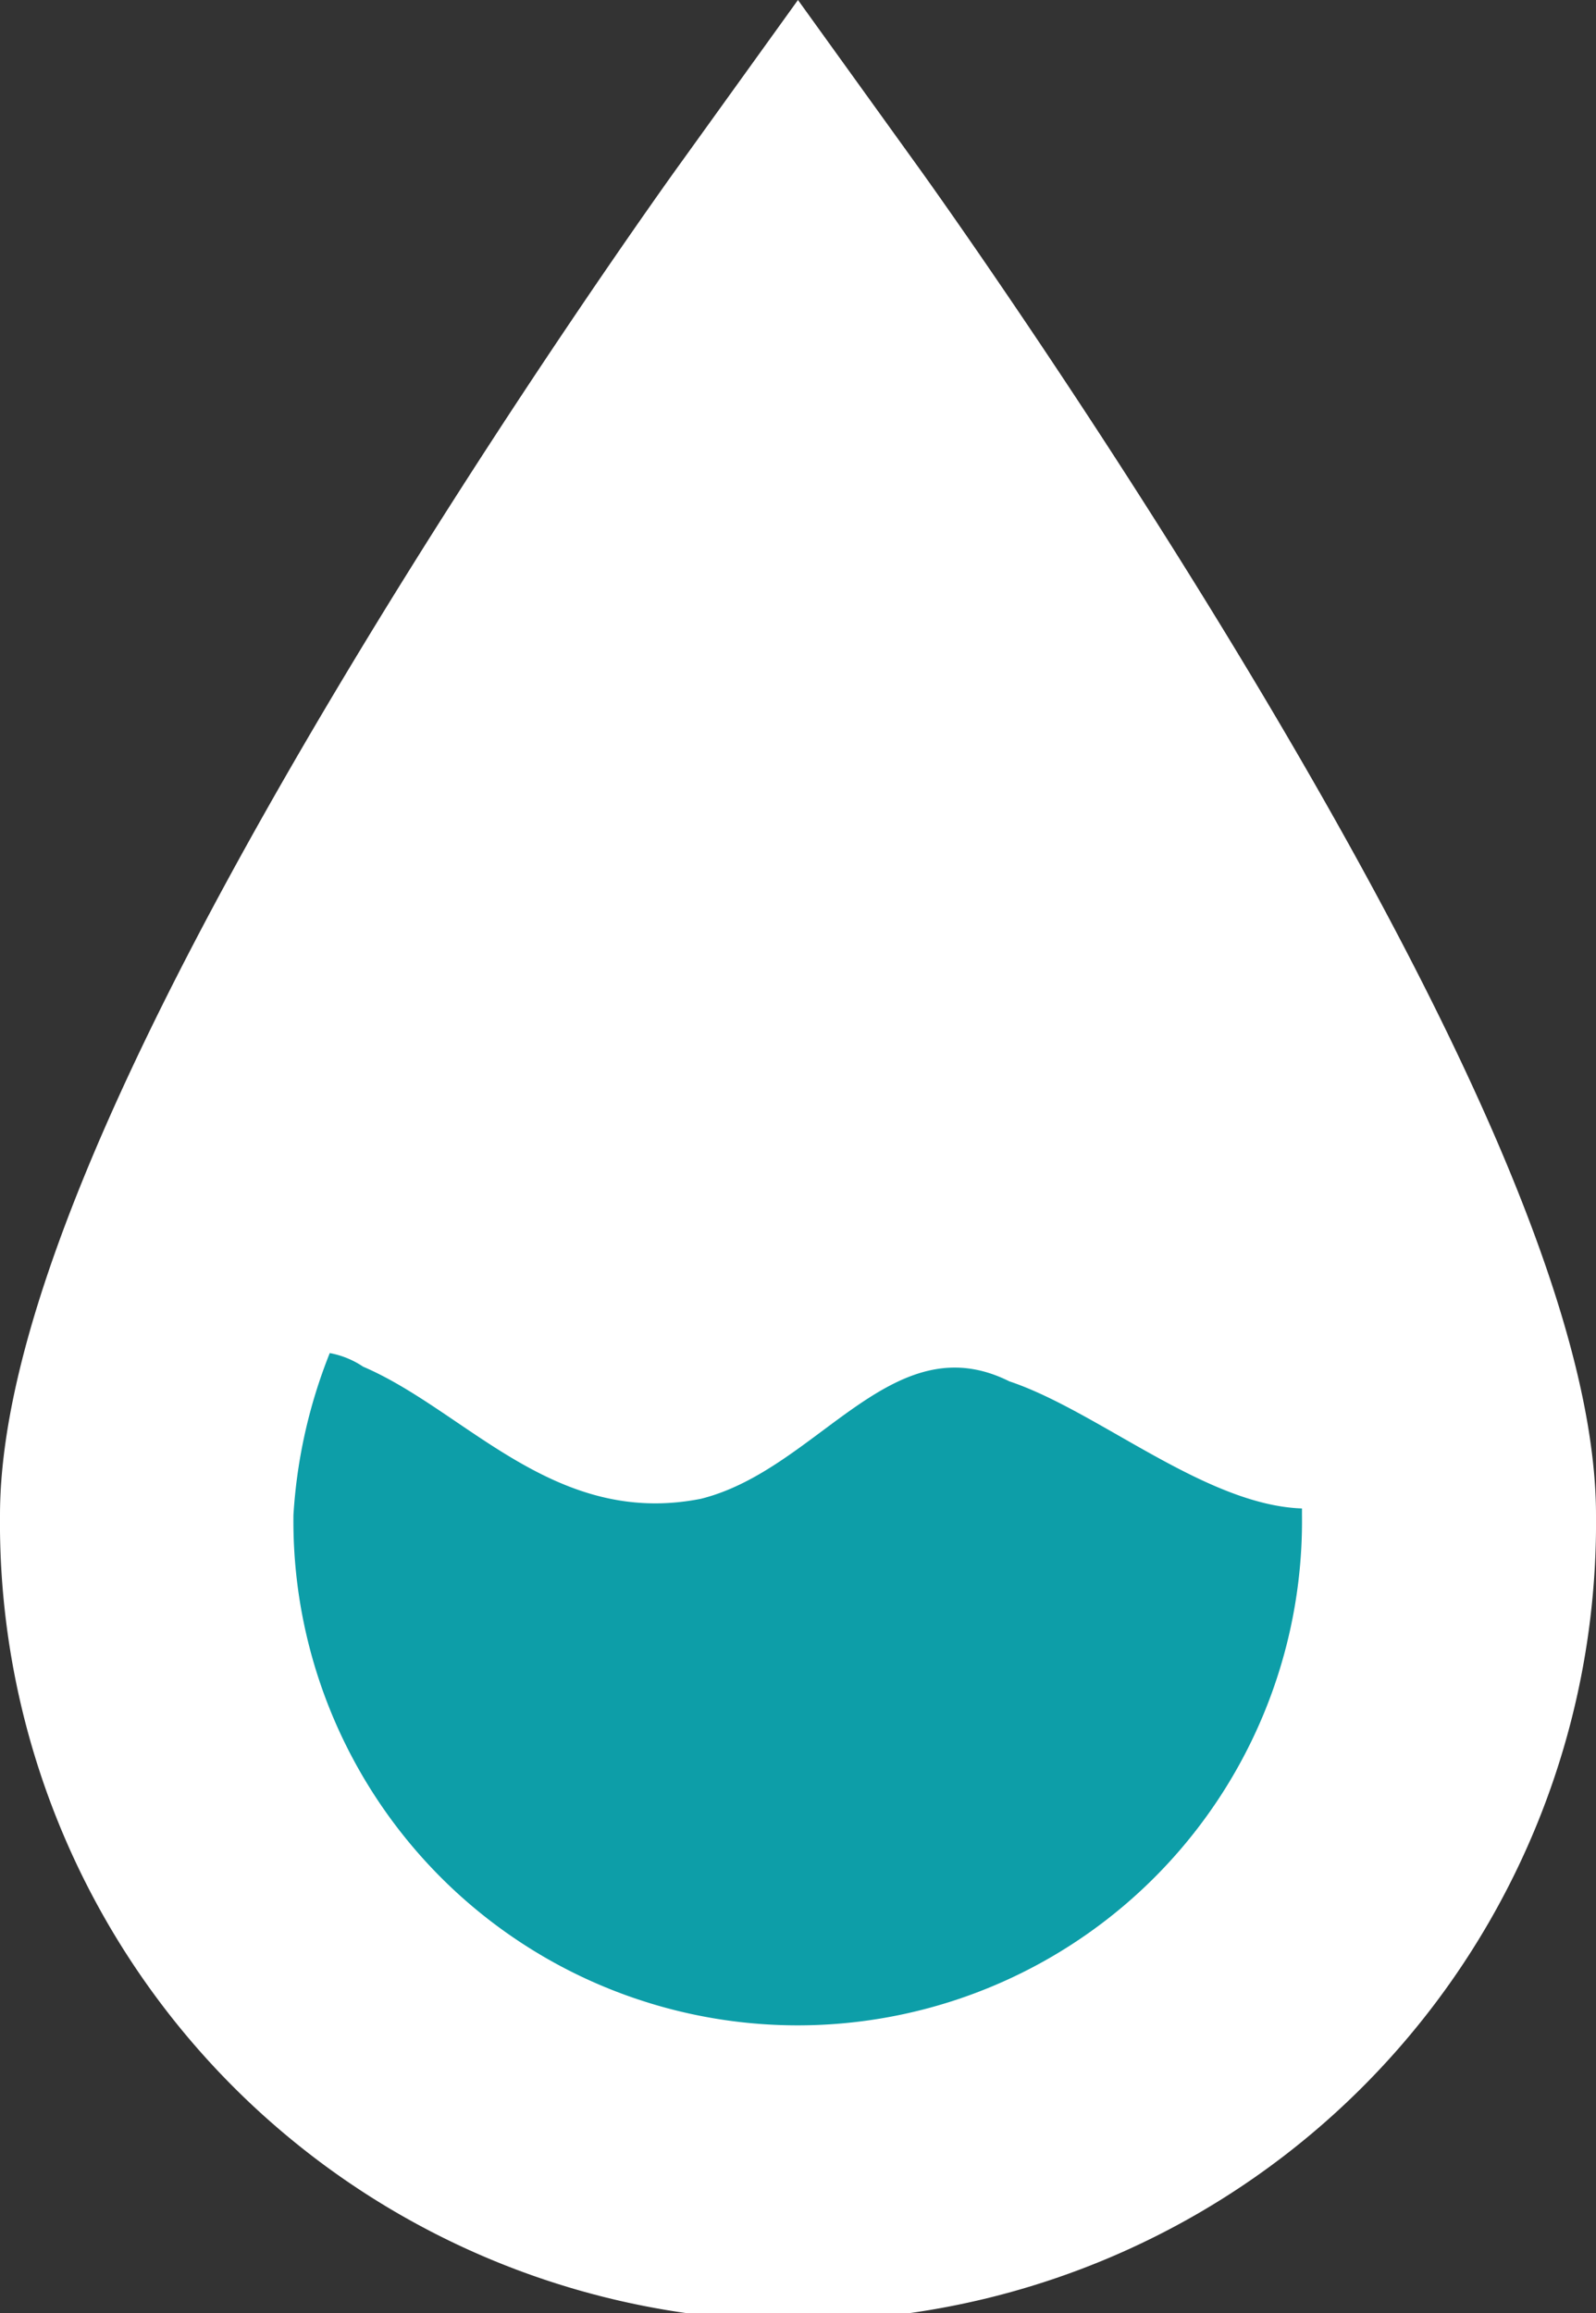
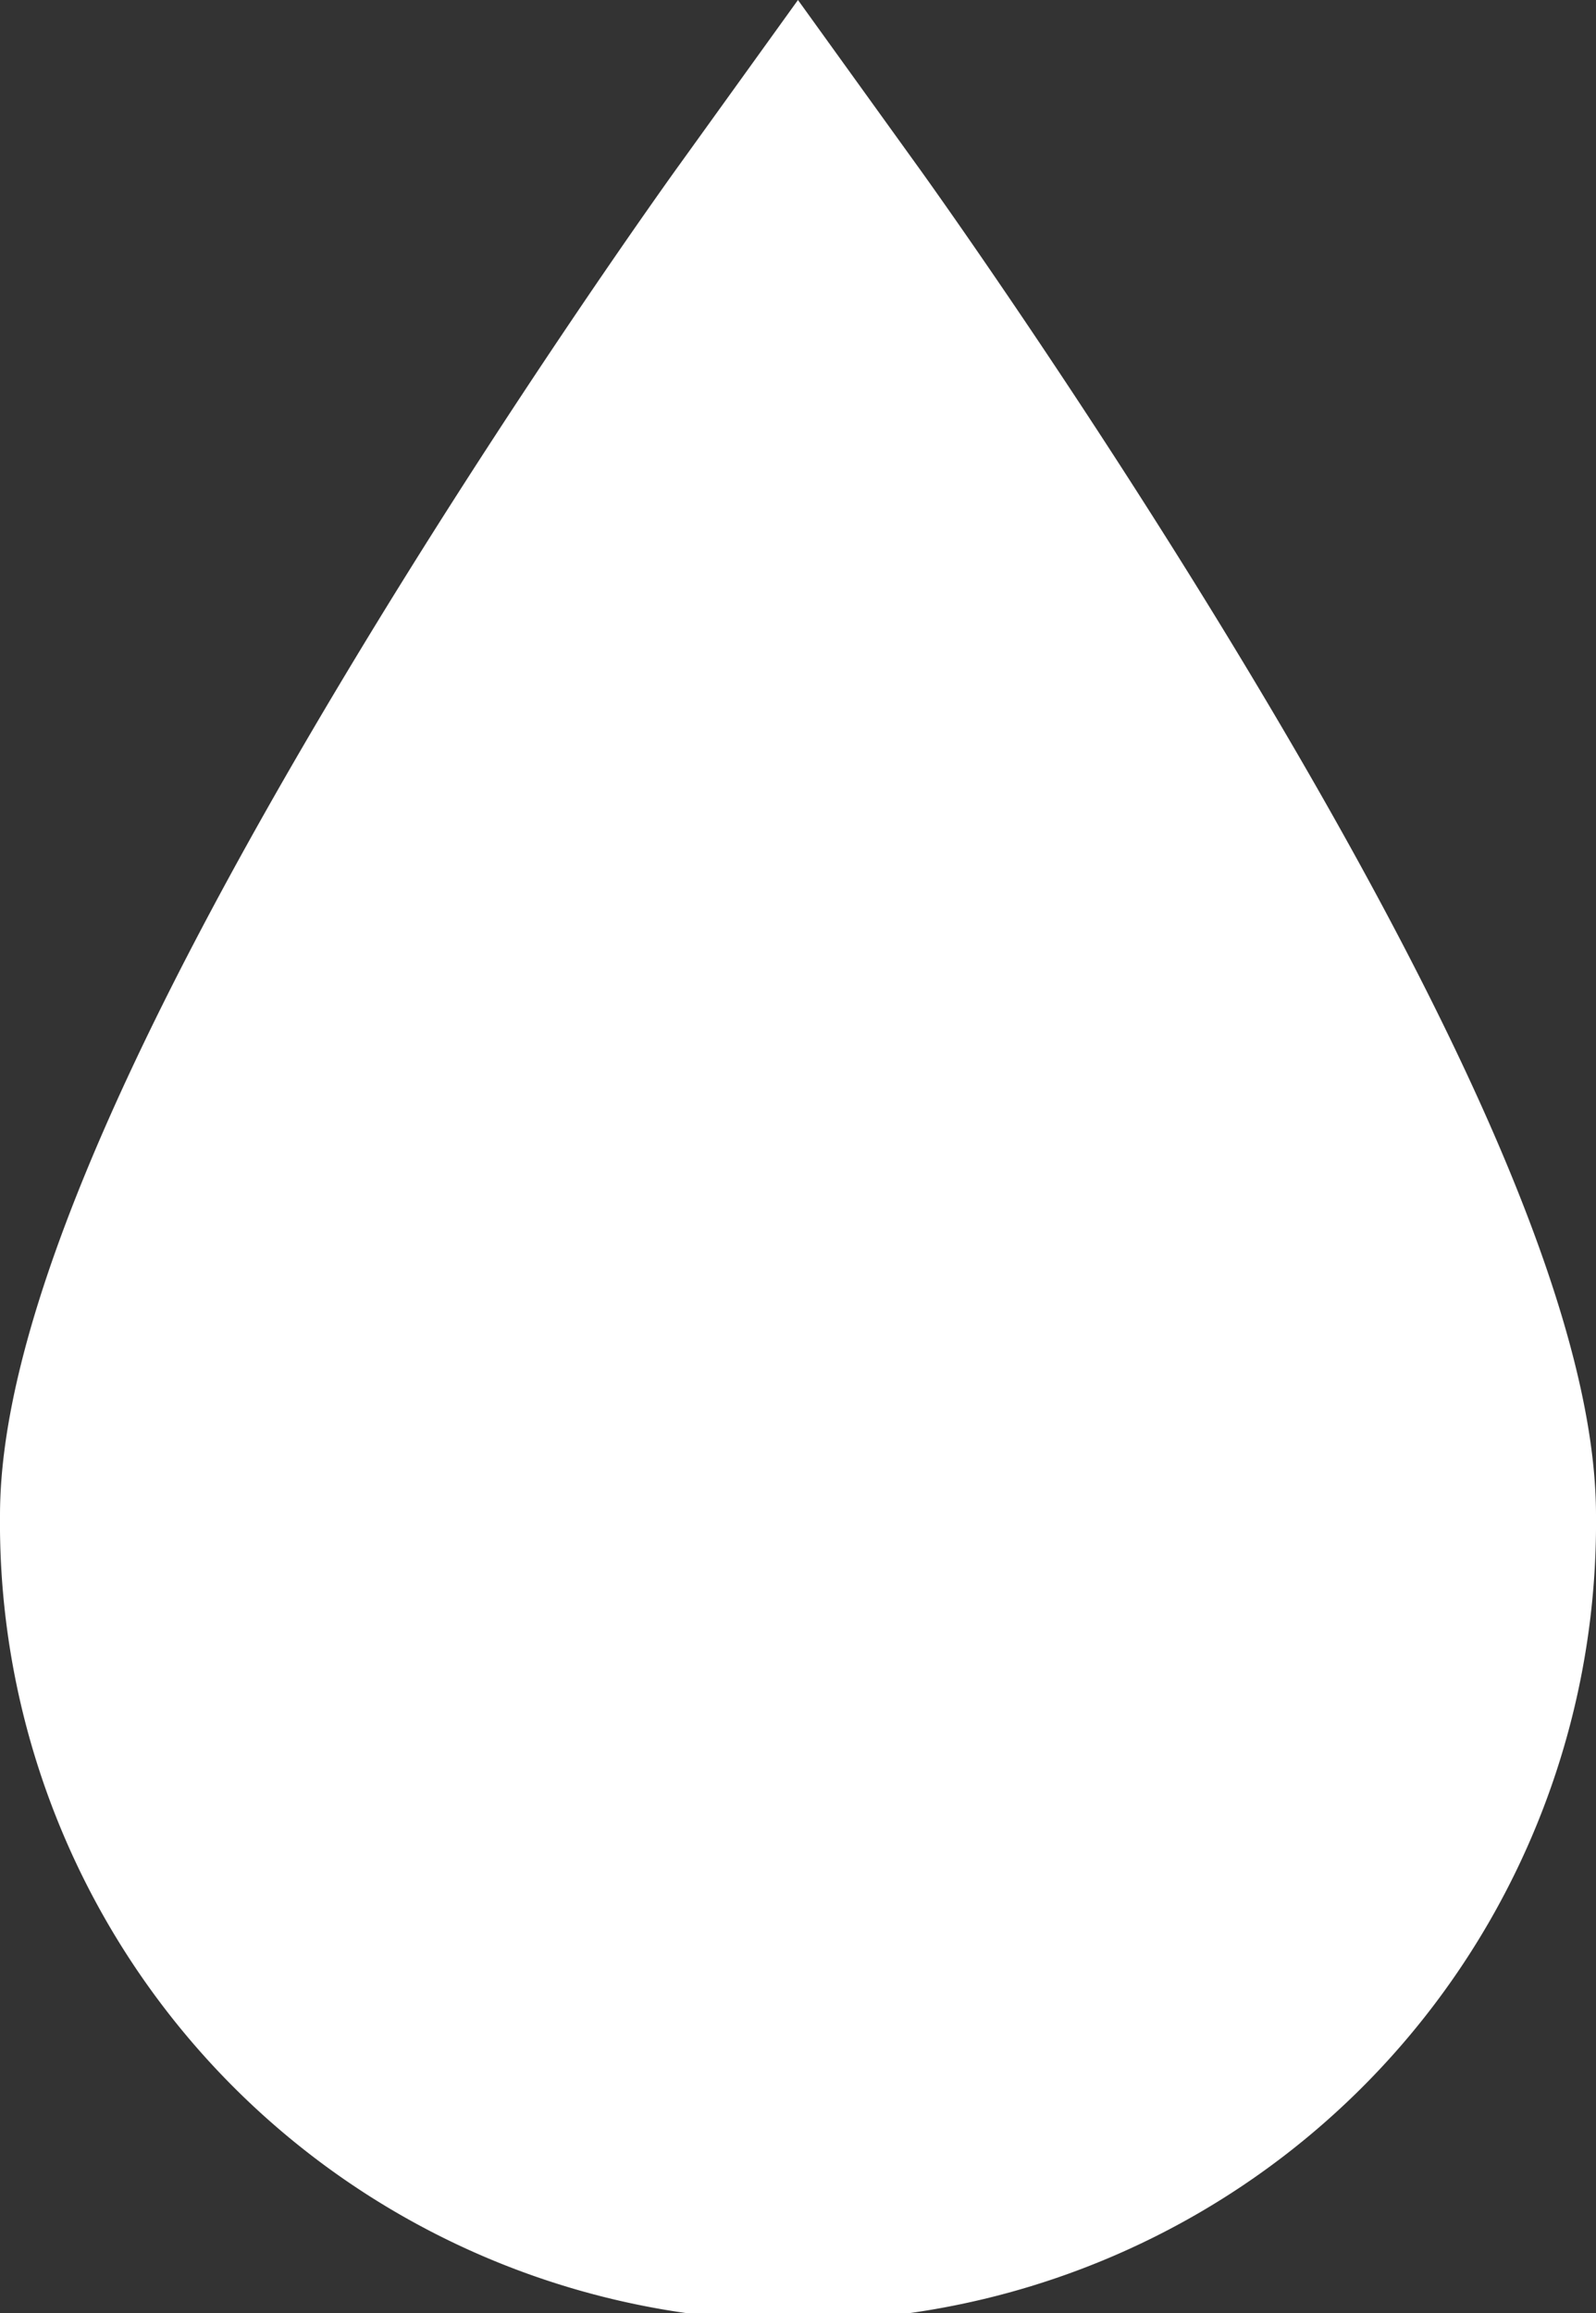
<svg xmlns="http://www.w3.org/2000/svg" width="21.973" height="31.844" viewBox="0 0 21.973 31.844">
  <rect x="0" y="0" width="21.973" height="31.844" fill="#333333" stroke="none" />
  <g id="Group_7" data-name="Group 7" transform="translate(-570.54 -181.32)">
    <g id="Group_5" data-name="Group 5">
      <path id="Path_771" data-name="Path 771" d="M587.742,190.581c-2.259-3.759-4.481-6.853-4.575-6.982l-1.641-2.279-1.64,2.279c-.094.129-2.317,3.223-4.575,6.982-3.21,5.344-4.771,9.137-4.771,11.6a10.987,10.987,0,1,0,21.973,0C592.513,199.718,590.952,195.925,587.742,190.581Z" fill="#fff" />
    </g>
    <g id="Group_6" data-name="Group 6">
-       <path id="Path_772" data-name="Path 772" d="M580.19,201.954c-2.022.4-3.235-1.213-4.651-1.819a1.218,1.218,0,0,0-.459-.187,7.165,7.165,0,0,0-.5,2.229,6.943,6.943,0,1,0,13.885,0c0-.028,0-.06,0-.09-1.333-.045-2.816-1.346-4.029-1.75C582.819,199.528,581.808,201.55,580.19,201.954Z" fill="#0d9ea8" />
-     </g>
+       </g>
  </g>
</svg>